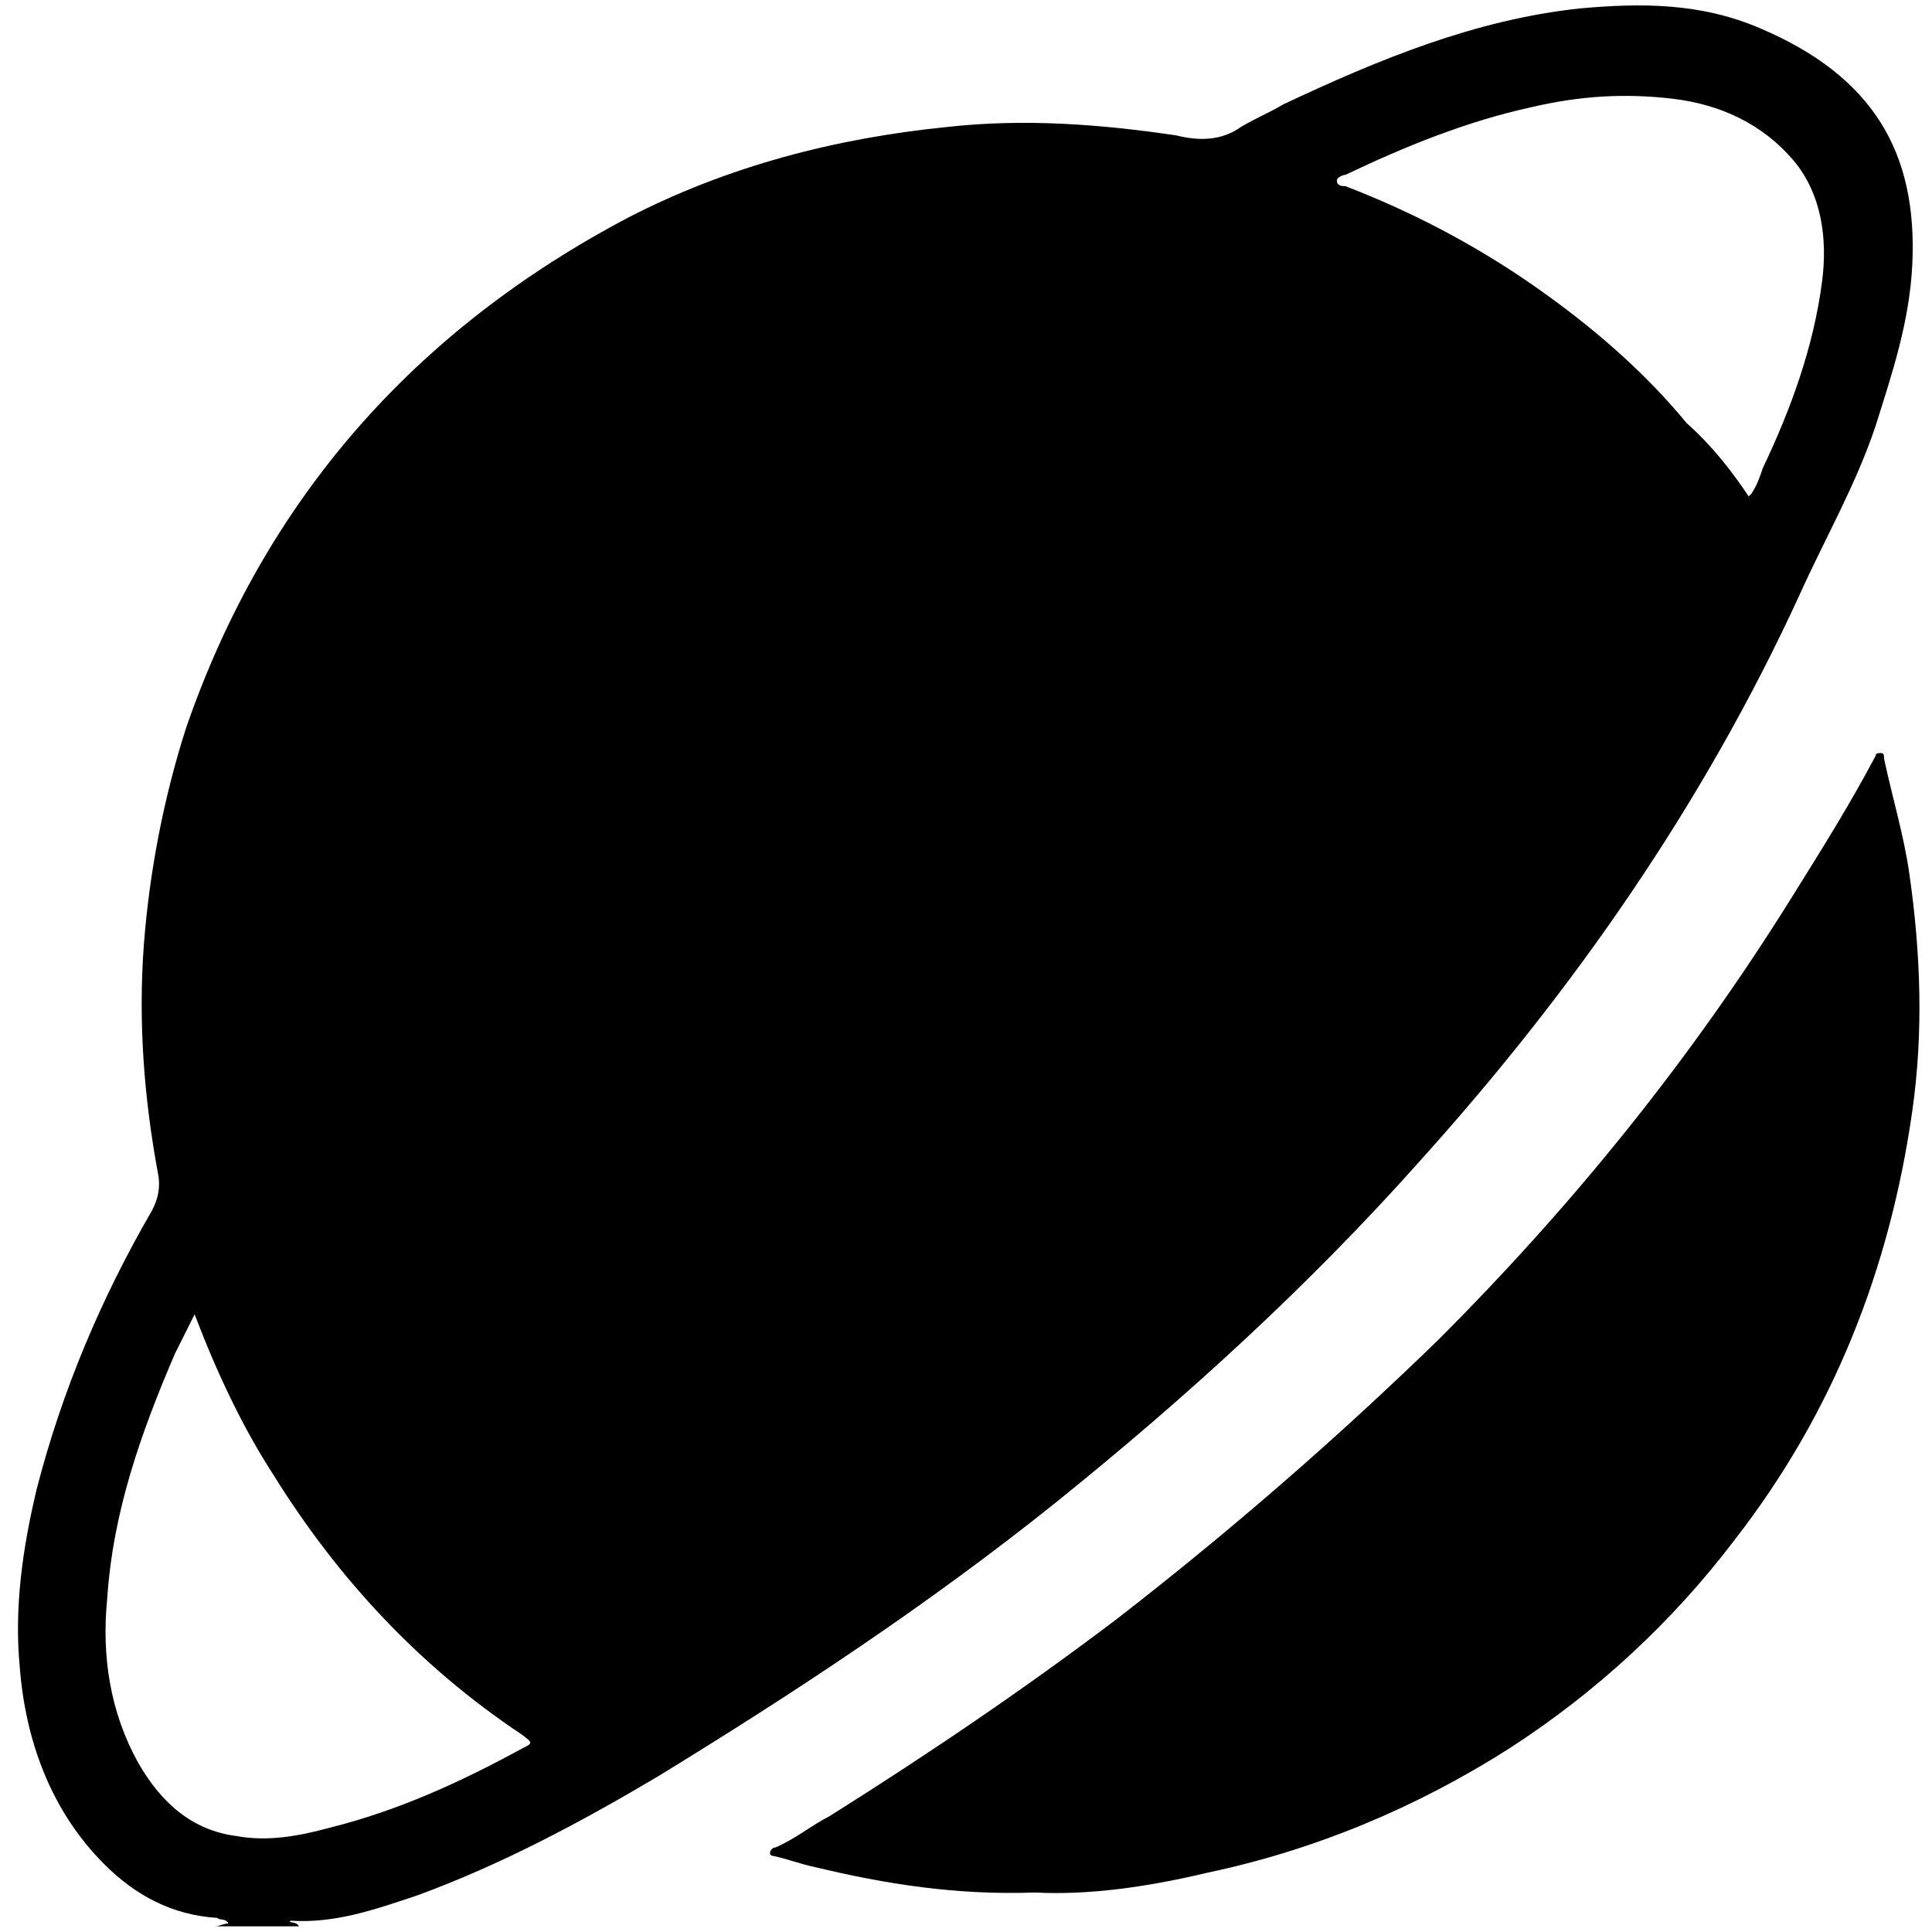
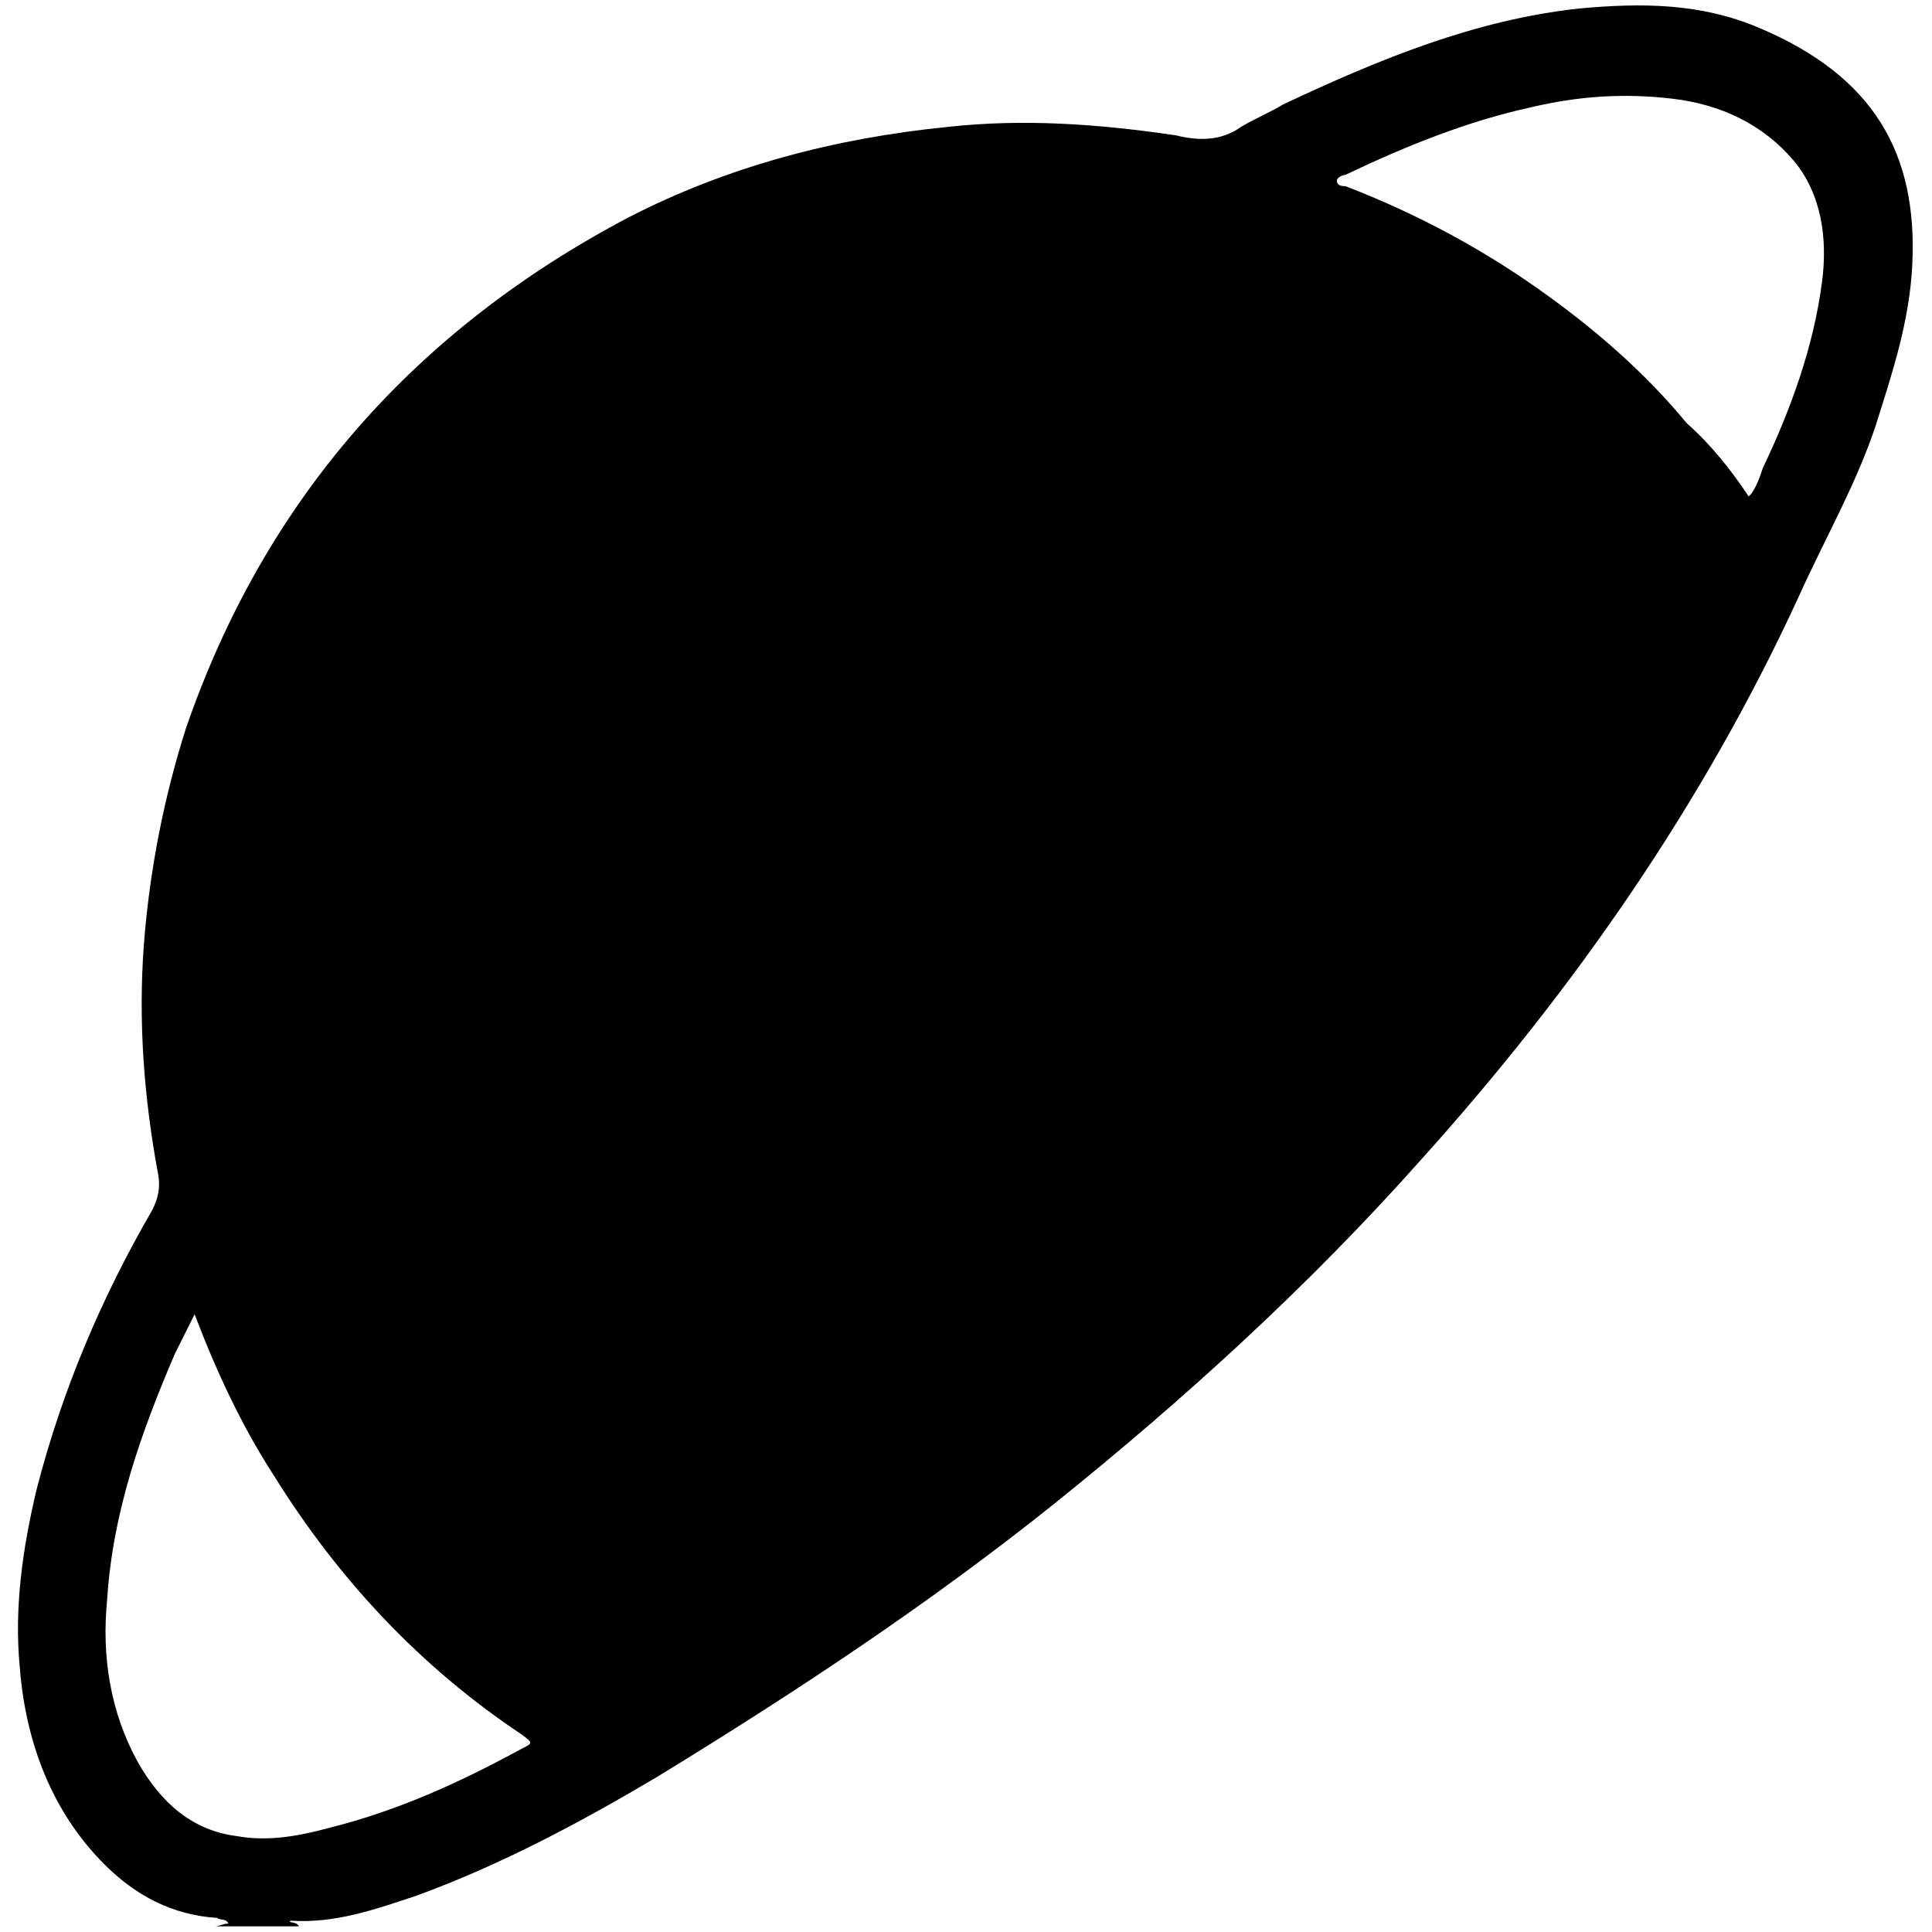
<svg xmlns="http://www.w3.org/2000/svg" version="1.1" id="Layer_1" x="0px" y="0px" viewBox="0 0 68.5 68.5" style="enable-background:new 0 0 68.5 68.5;" xml:space="preserve">
  <style type="text/css">
	.st0{fill:#020202;}
	.st1{fill:#050606;}
</style>
  <g>
    <path d="M10.6,68.3c-1,0-2,0-3,0c0.2,0,0.3-0.1,0.5-0.1C8,68,7.8,68.1,7.7,68c-1.6-0.1-2.9-0.8-4-1.9c-1.9-1.9-2.8-4.4-3-7   c-0.2-2.1,0.1-4.2,0.6-6.3c0.9-3.5,2.3-6.8,4.1-9.9c0.2-0.4,0.3-0.8,0.2-1.3c-0.5-2.7-0.7-5.4-0.5-8.1c0.2-2.6,0.7-5.2,1.5-7.7   c2.8-8.1,8.1-14.1,15.7-18.1c3.5-1.8,7.3-2.8,11.3-3.2c2.7-0.3,5.4-0.1,8.1,0.3C42.5,5,43.3,5,44,4.5c0.5-0.3,1-0.5,1.5-0.8   c3.4-1.6,6.8-3,10.5-3.4c2.2-0.2,4.3-0.2,6.4,0.7c4,1.7,5.6,4.4,5.4,8.4c-0.1,2-0.7,3.8-1.3,5.7c-0.7,2.1-1.8,4-2.7,6   c-3.4,7.4-8,14-13.4,20c-4,4.5-8.4,8.5-13,12.2c-4.5,3.6-9.2,6.7-14.1,9.7c-2.7,1.6-5.5,3.1-8.5,4.2c-1.5,0.5-2.9,1-4.5,0.9   c0,0,0,0,0,0C10.2,68.2,10.5,68.1,10.6,68.3z M6.9,46.6c-0.3,0.6-0.5,1-0.7,1.4C5,50.8,4,53.6,3.8,56.7c-0.2,2,0.1,4,1.1,5.8   c0.8,1.4,1.9,2.4,3.5,2.6c1.1,0.2,2.2,0,3.3-0.3c2.4-0.6,4.6-1.6,6.8-2.8c0.4-0.2,0.4-0.2,0-0.5c-3.6-2.4-6.5-5.5-8.8-9.2   C8.6,50.6,7.7,48.7,6.9,46.6z M62,17.6c0.1-0.1,0.1-0.1,0.1-0.1c0.2-0.3,0.3-0.6,0.4-0.9c1-2.1,1.8-4.3,2.1-6.6   c0.2-1.5,0-3.1-1-4.3c-1.1-1.3-2.6-2-4.3-2.2c-1.7-0.2-3.3-0.1-5,0.3c-2.3,0.5-4.5,1.4-6.6,2.4c-0.1,0-0.3,0.1-0.3,0.2   c0,0.2,0.2,0.2,0.3,0.2c2.6,1,5,2.3,7.2,3.9c1.8,1.3,3.5,2.8,4.9,4.5C60.7,15.8,61.4,16.7,62,17.6z" />
-     <path d="M36.7,67.1c-2.8,0.1-5.3-0.3-7.8-0.9c-0.5-0.1-1-0.3-1.5-0.4c0,0-0.1,0-0.1-0.1c0-0.1,0.1-0.2,0.2-0.2   c0.7-0.3,1.3-0.8,1.9-1.1c3.5-2.2,6.9-4.5,10.2-7c4-3.1,7.8-6.4,11.4-9.9c4.8-4.8,9-10,12.6-15.8c1-1.6,2-3.2,2.9-4.9   c0-0.1,0.1-0.1,0.2-0.1c0.1,0,0.1,0.1,0.1,0.2c0.3,1.4,0.7,2.7,0.9,4.1c0.4,2.8,0.5,5.6,0.1,8.4C67,45,65,50.1,61.5,54.6   c-2.2,2.9-4.9,5.4-8,7.4c-3.3,2.1-6.9,3.6-10.7,4.4C40.7,66.9,38.6,67.2,36.7,67.1z" />
  </g>
</svg>